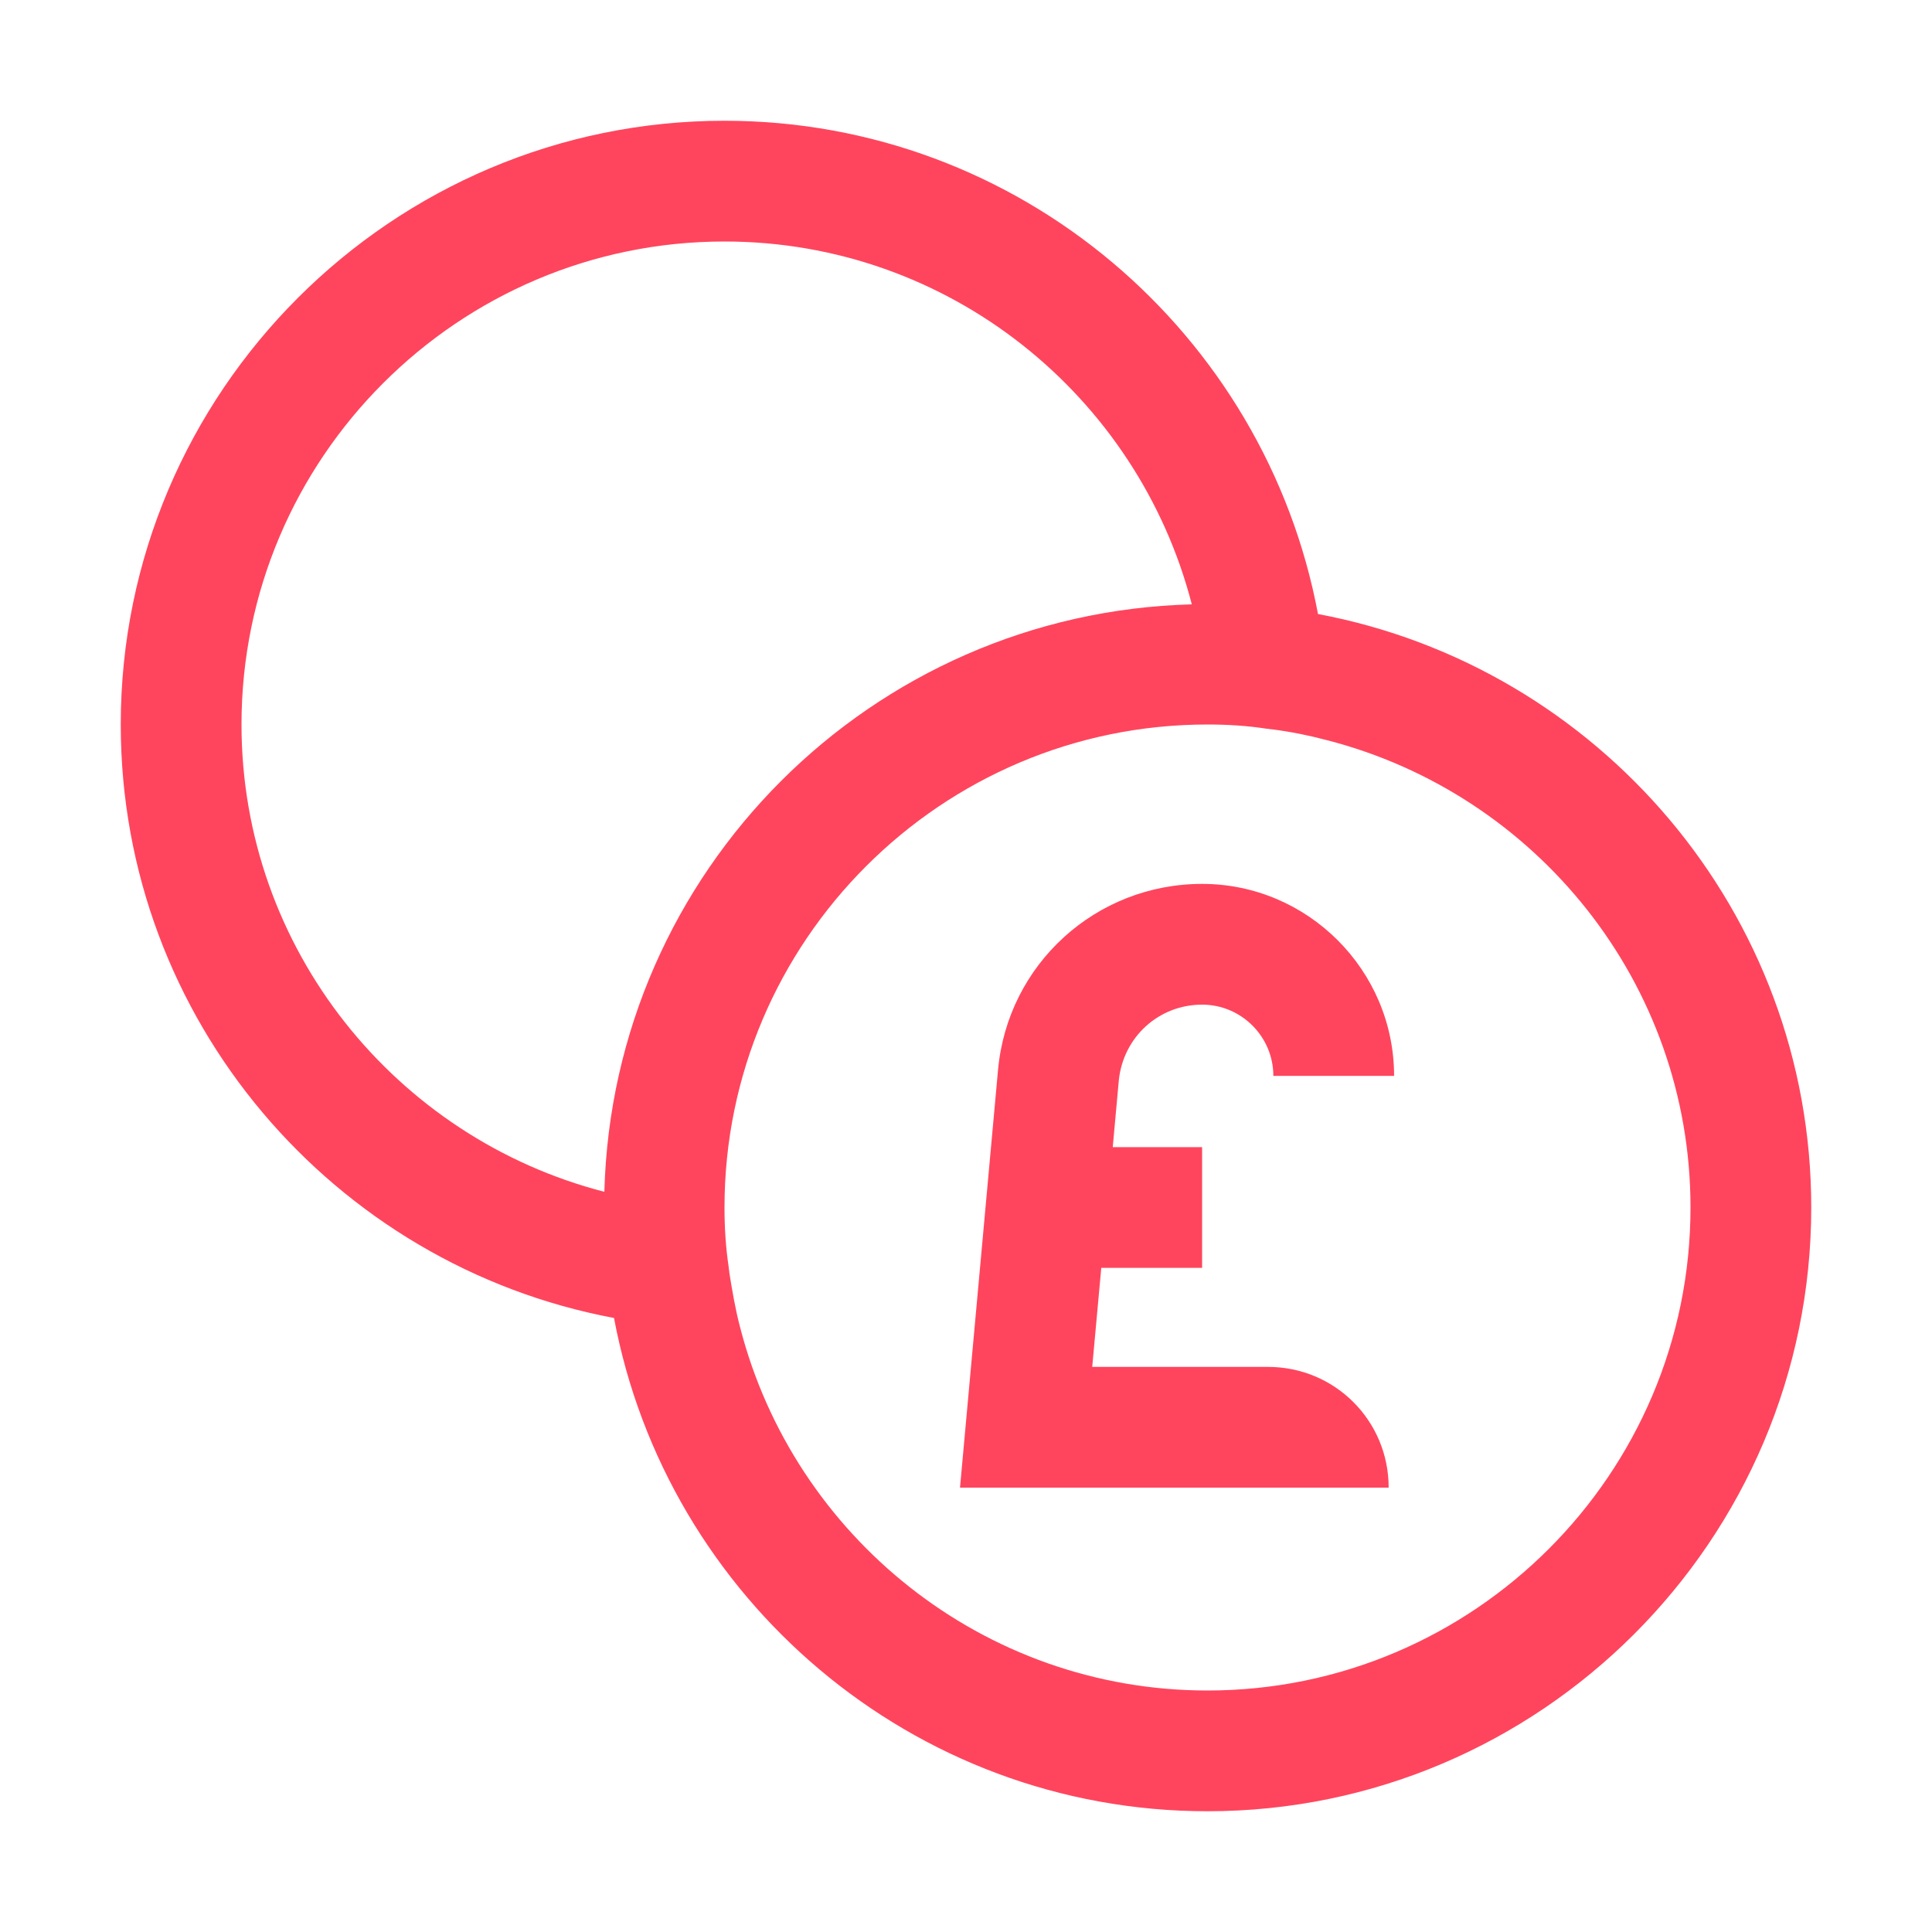
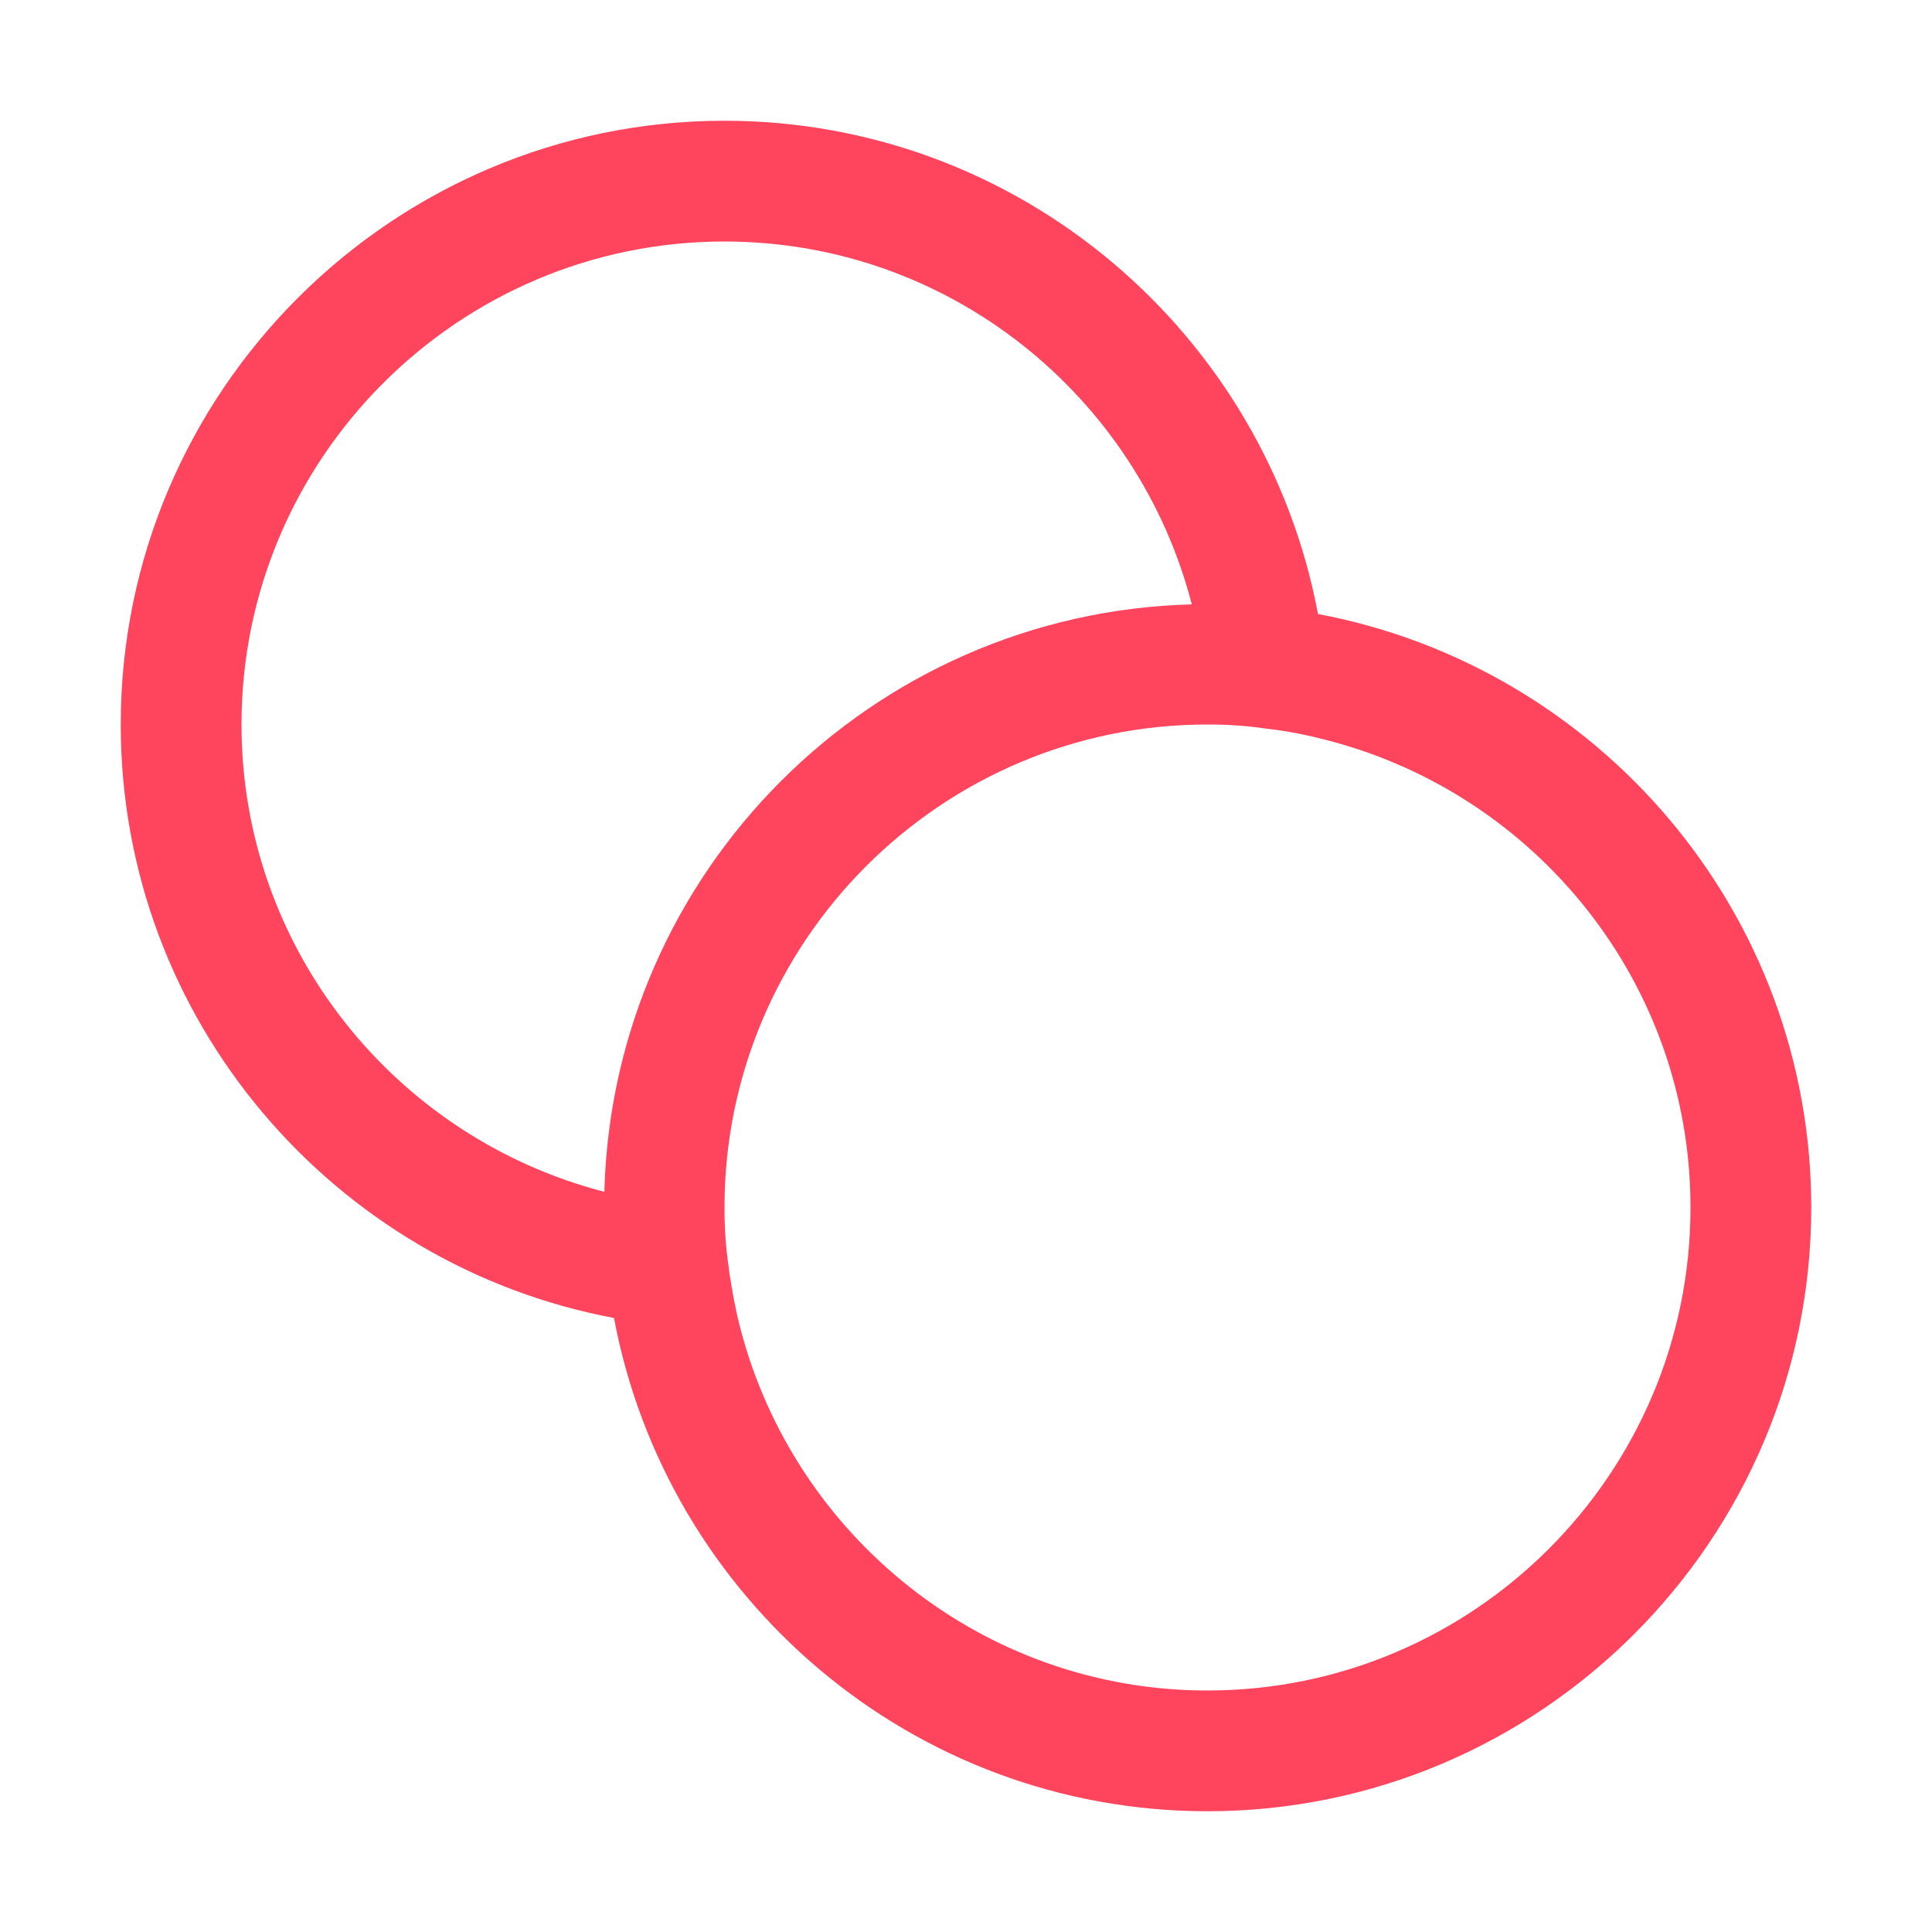
<svg xmlns="http://www.w3.org/2000/svg" width="48" height="48" viewBox="0 0 48 48" fill="none">
  <g id="PG -  Finance">
    <g id="Icons_LIVE">
-       <path id="Vector" d="M31.501 33.96H27.136L27.361 31.5H29.866V28.5H27.646L27.796 26.85C27.901 25.77 28.786 24.96 29.866 24.96C30.841 24.96 31.636 25.755 31.636 26.73H34.636C34.636 24.105 32.491 21.96 29.866 21.96C27.226 21.96 25.036 23.955 24.796 26.58L23.851 36.96H34.501C34.501 35.295 33.166 33.96 31.501 33.96Z" fill="#FF455D" />
-       <path id="Vector_2" d="M32.745 15.255C31.44 8.295 25.335 3 18 3C9.735 3 3 9.735 3 18C3 25.335 8.295 31.44 15.255 32.745C16.56 39.705 22.665 45 30 45C38.265 45 45 38.265 45 30C45 22.665 39.705 16.56 32.745 15.255ZM6 18C6 11.385 11.385 6 18 6C23.58 6 28.275 9.84 29.61 15.015C21.645 15.225 15.225 21.645 15.015 29.61C9.84 28.275 6 23.58 6 18ZM30 42C24.42 42 19.725 38.16 18.39 32.985C18.27 32.535 18.195 32.085 18.12 31.62C18.12 31.575 18.105 31.53 18.105 31.485C18.03 30.99 18 30.495 18 30C18 23.385 23.385 18 30 18C30.495 18 30.99 18.03 31.47 18.105C31.515 18.105 31.56 18.12 31.605 18.12C32.07 18.18 32.52 18.27 32.97 18.39C38.16 19.725 42 24.42 42 30C42 36.615 36.615 42 30 42Z" fill="#FF455D" />
+       <path id="Vector_2" d="M32.745 15.255C31.44 8.295 25.335 3 18 3C9.735 3 3 9.735 3 18C3 25.335 8.295 31.44 15.255 32.745C16.56 39.705 22.665 45 30 45C38.265 45 45 38.265 45 30C45 22.665 39.705 16.56 32.745 15.255ZM6 18C6 11.385 11.385 6 18 6C23.58 6 28.275 9.84 29.61 15.015C21.645 15.225 15.225 21.645 15.015 29.61C9.84 28.275 6 23.58 6 18M30 42C24.42 42 19.725 38.16 18.39 32.985C18.27 32.535 18.195 32.085 18.12 31.62C18.12 31.575 18.105 31.53 18.105 31.485C18.03 30.99 18 30.495 18 30C18 23.385 23.385 18 30 18C30.495 18 30.99 18.03 31.47 18.105C31.515 18.105 31.56 18.12 31.605 18.12C32.07 18.18 32.52 18.27 32.97 18.39C38.16 19.725 42 24.42 42 30C42 36.615 36.615 42 30 42Z" fill="#FF455D" />
    </g>
  </g>
</svg>